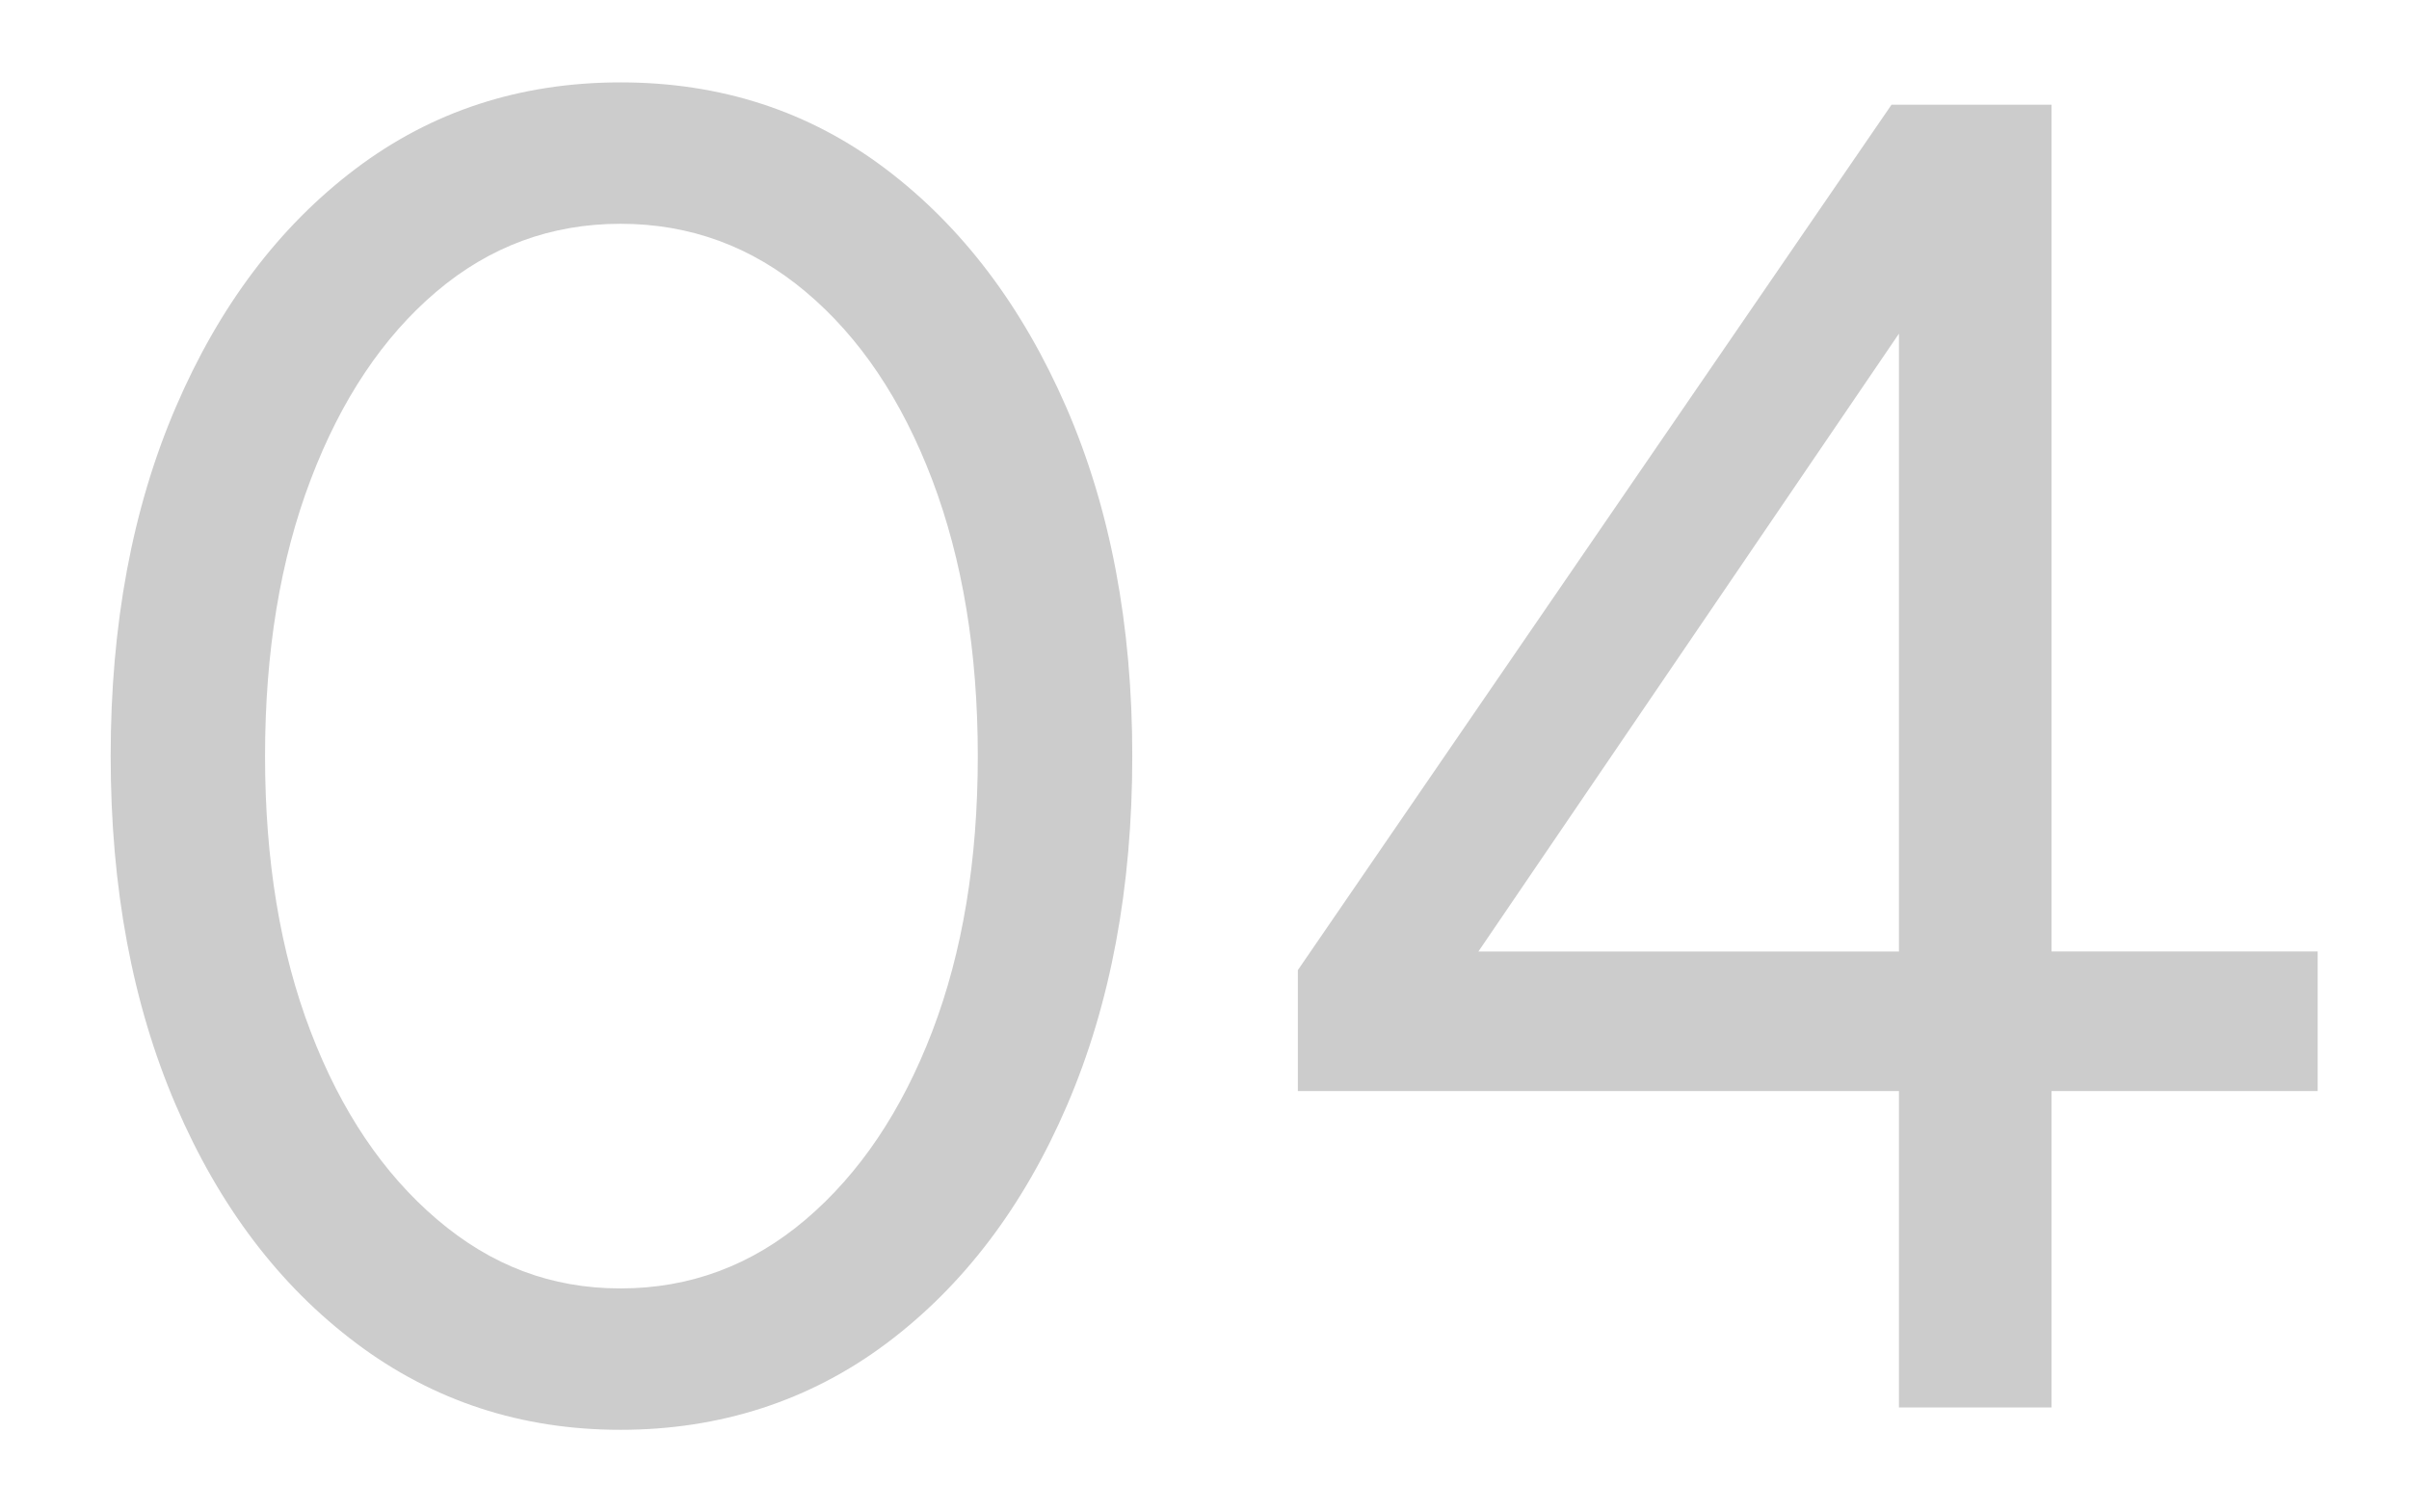
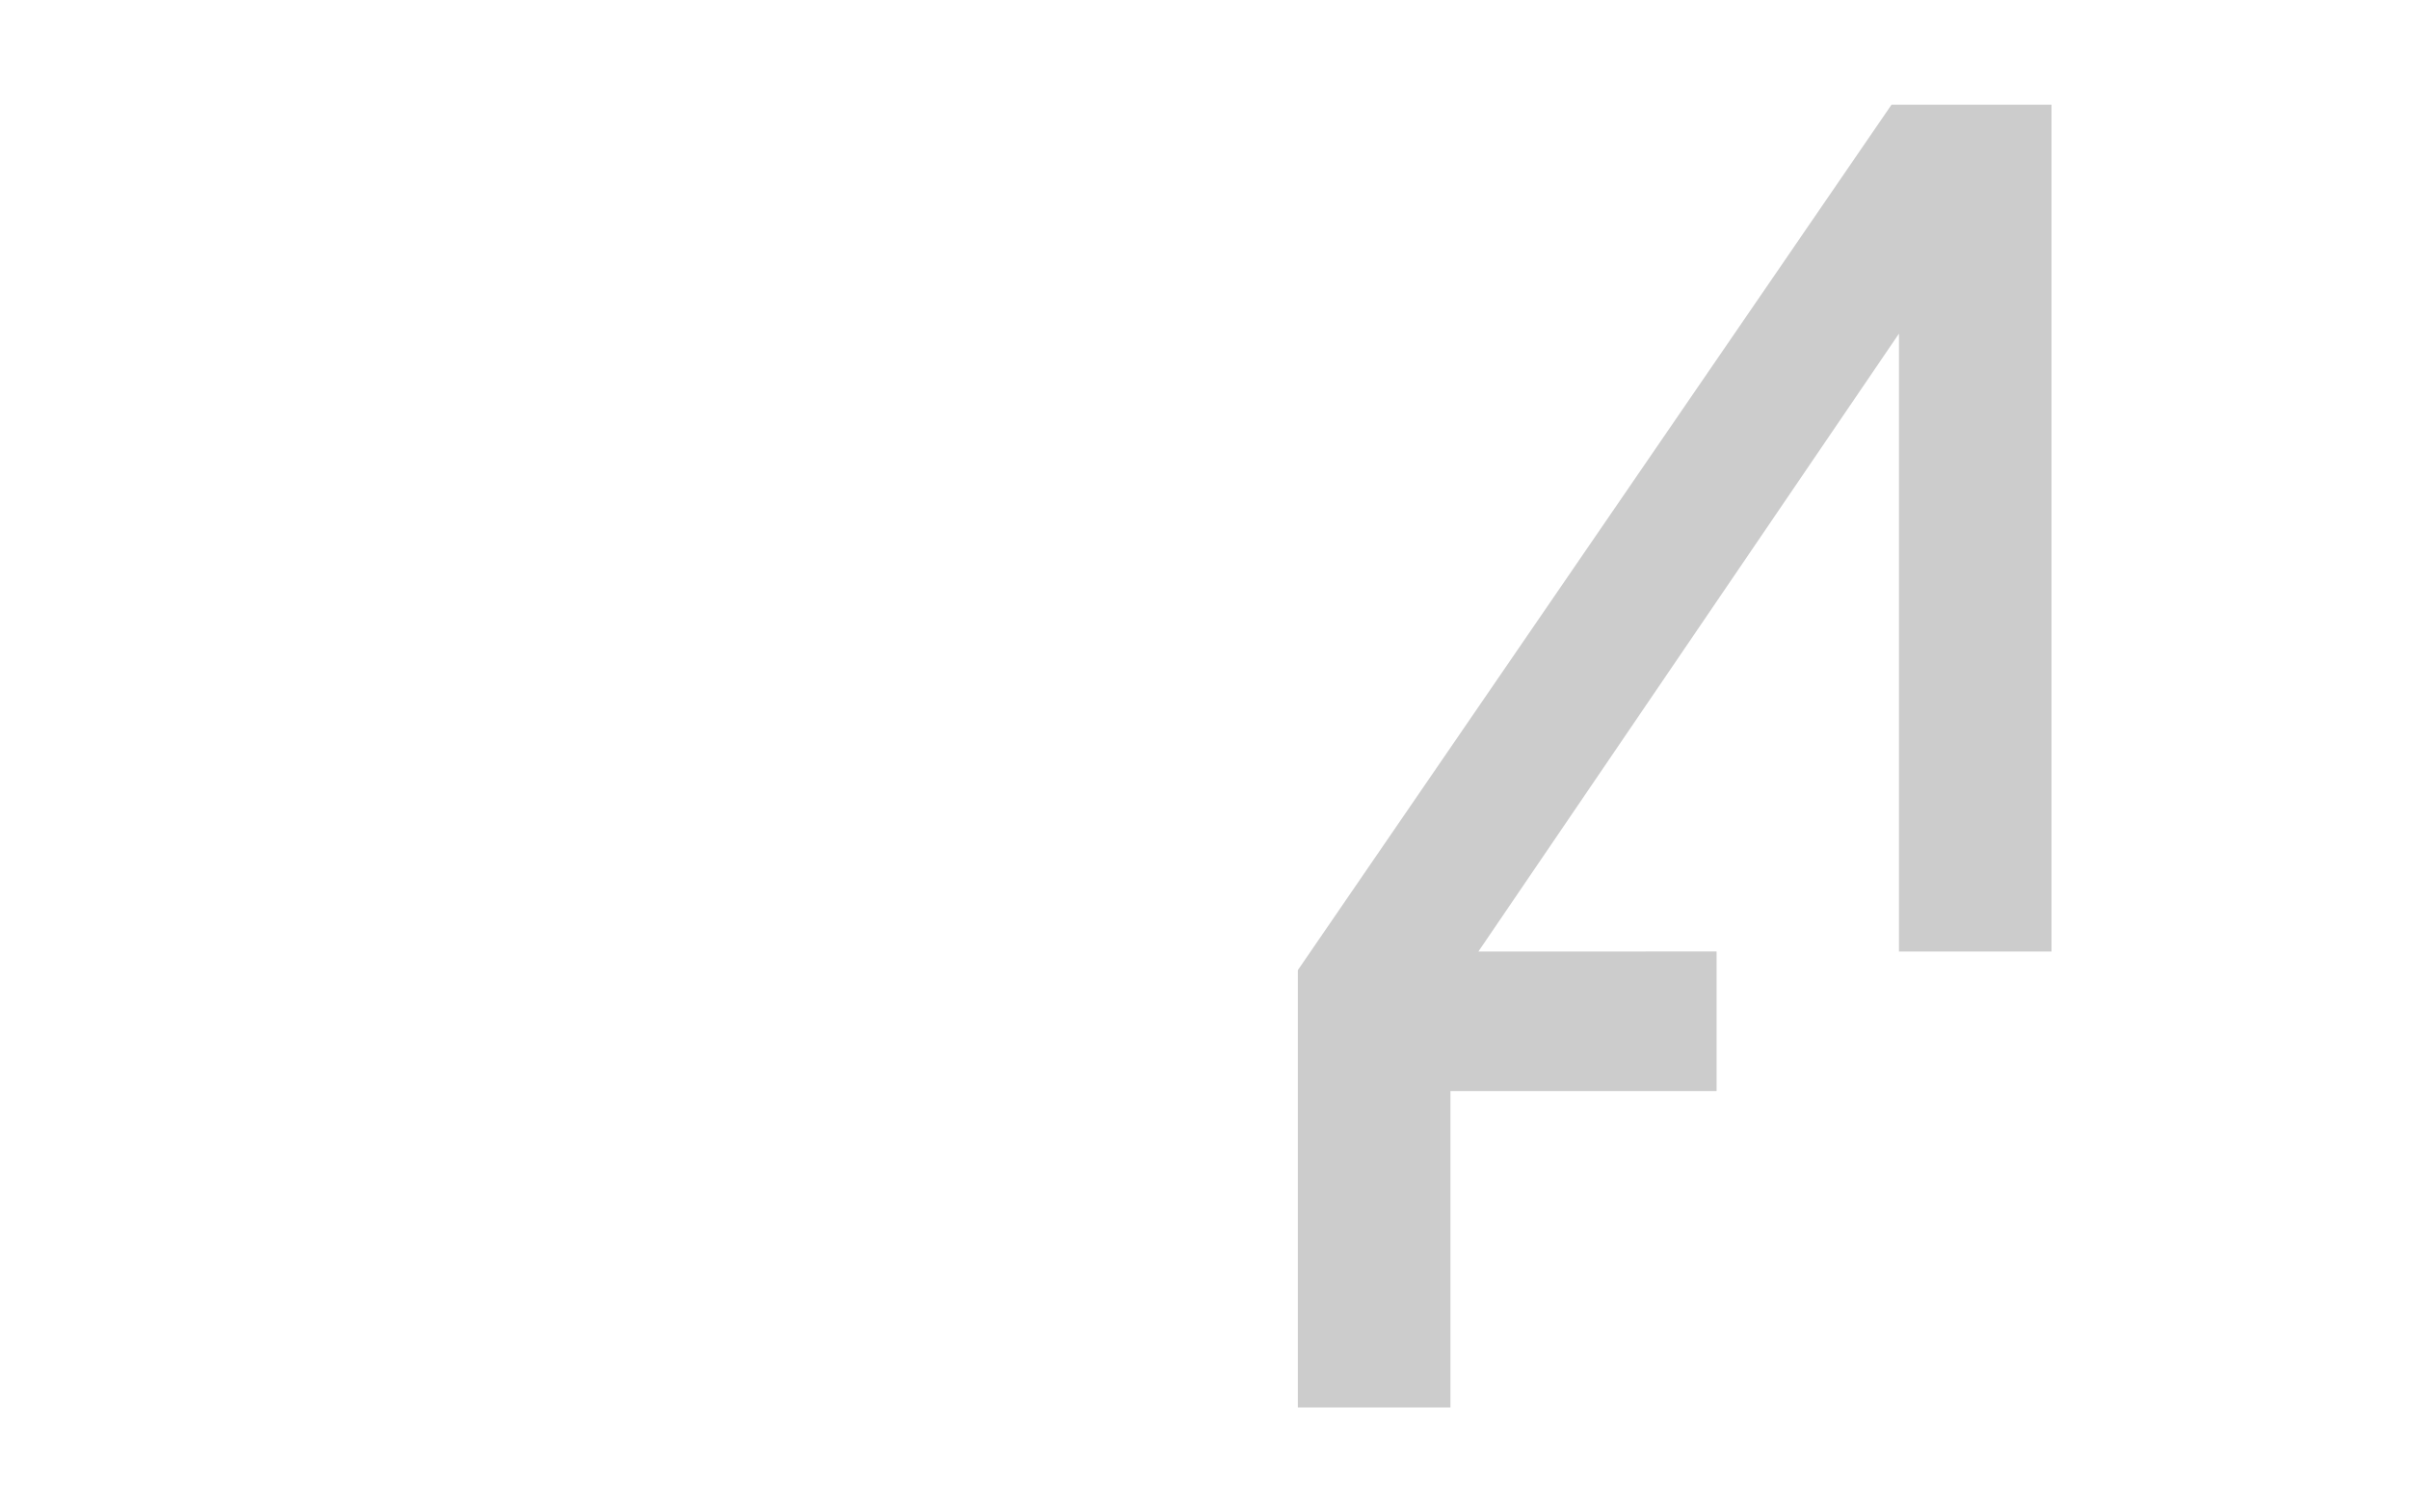
<svg xmlns="http://www.w3.org/2000/svg" id="Layer_1" data-name="Layer 1" viewBox="0 0 417.28 261.92">
  <defs>
    <style> .cls-1 { fill: #ccc; } </style>
  </defs>
-   <path class="cls-1" d="M61.71,232.66c13.32,9.99,28.58,14.99,45.77,14.99s32.77-5,46.1-14.99c13.32-9.99,23.74-23.74,31.27-41.26,7.52-17.51,11.28-37.66,11.28-60.44s-3.82-42.92-11.44-60.44c-7.63-17.51-18.05-31.27-31.27-41.26-13.22-9.99-28.53-14.99-45.93-14.99s-32.72,5-45.93,14.99c-13.22,9.99-23.59,23.75-31.11,41.26-7.53,17.52-11.28,37.66-11.28,60.44s3.76,42.93,11.28,60.44c7.52,17.52,17.94,31.27,31.27,41.26ZM53.81,83.09c5.26-13.86,12.52-24.71,21.76-32.56,9.24-7.84,19.88-11.77,31.91-11.77s22.73,3.92,32.07,11.77c9.35,7.85,16.65,18.7,21.92,32.56,5.26,13.86,7.9,29.82,7.9,47.87s-2.63,33.96-7.9,47.71c-5.27,13.75-12.57,24.61-21.92,32.56-9.35,7.95-20.04,11.93-32.07,11.93s-22.4-3.97-31.75-11.93c-9.35-7.95-16.66-18.8-21.92-32.56-5.27-13.75-7.9-29.66-7.9-47.71s2.63-34.01,7.9-47.87Z" />
-   <path class="cls-1" d="M355.36,164.81V18.14h-27.72l-102.83,149.89v20.95h104.12v54.8h26.43v-54.8h46.1v-24.18h-46.1ZM328.93,164.81h-72.85l72.85-107.02v107.02Z" />
+   <path class="cls-1" d="M355.36,164.81V18.14h-27.72l-102.83,149.89v20.95v54.8h26.43v-54.8h46.1v-24.18h-46.1ZM328.93,164.81h-72.85l72.85-107.02v107.02Z" />
</svg>